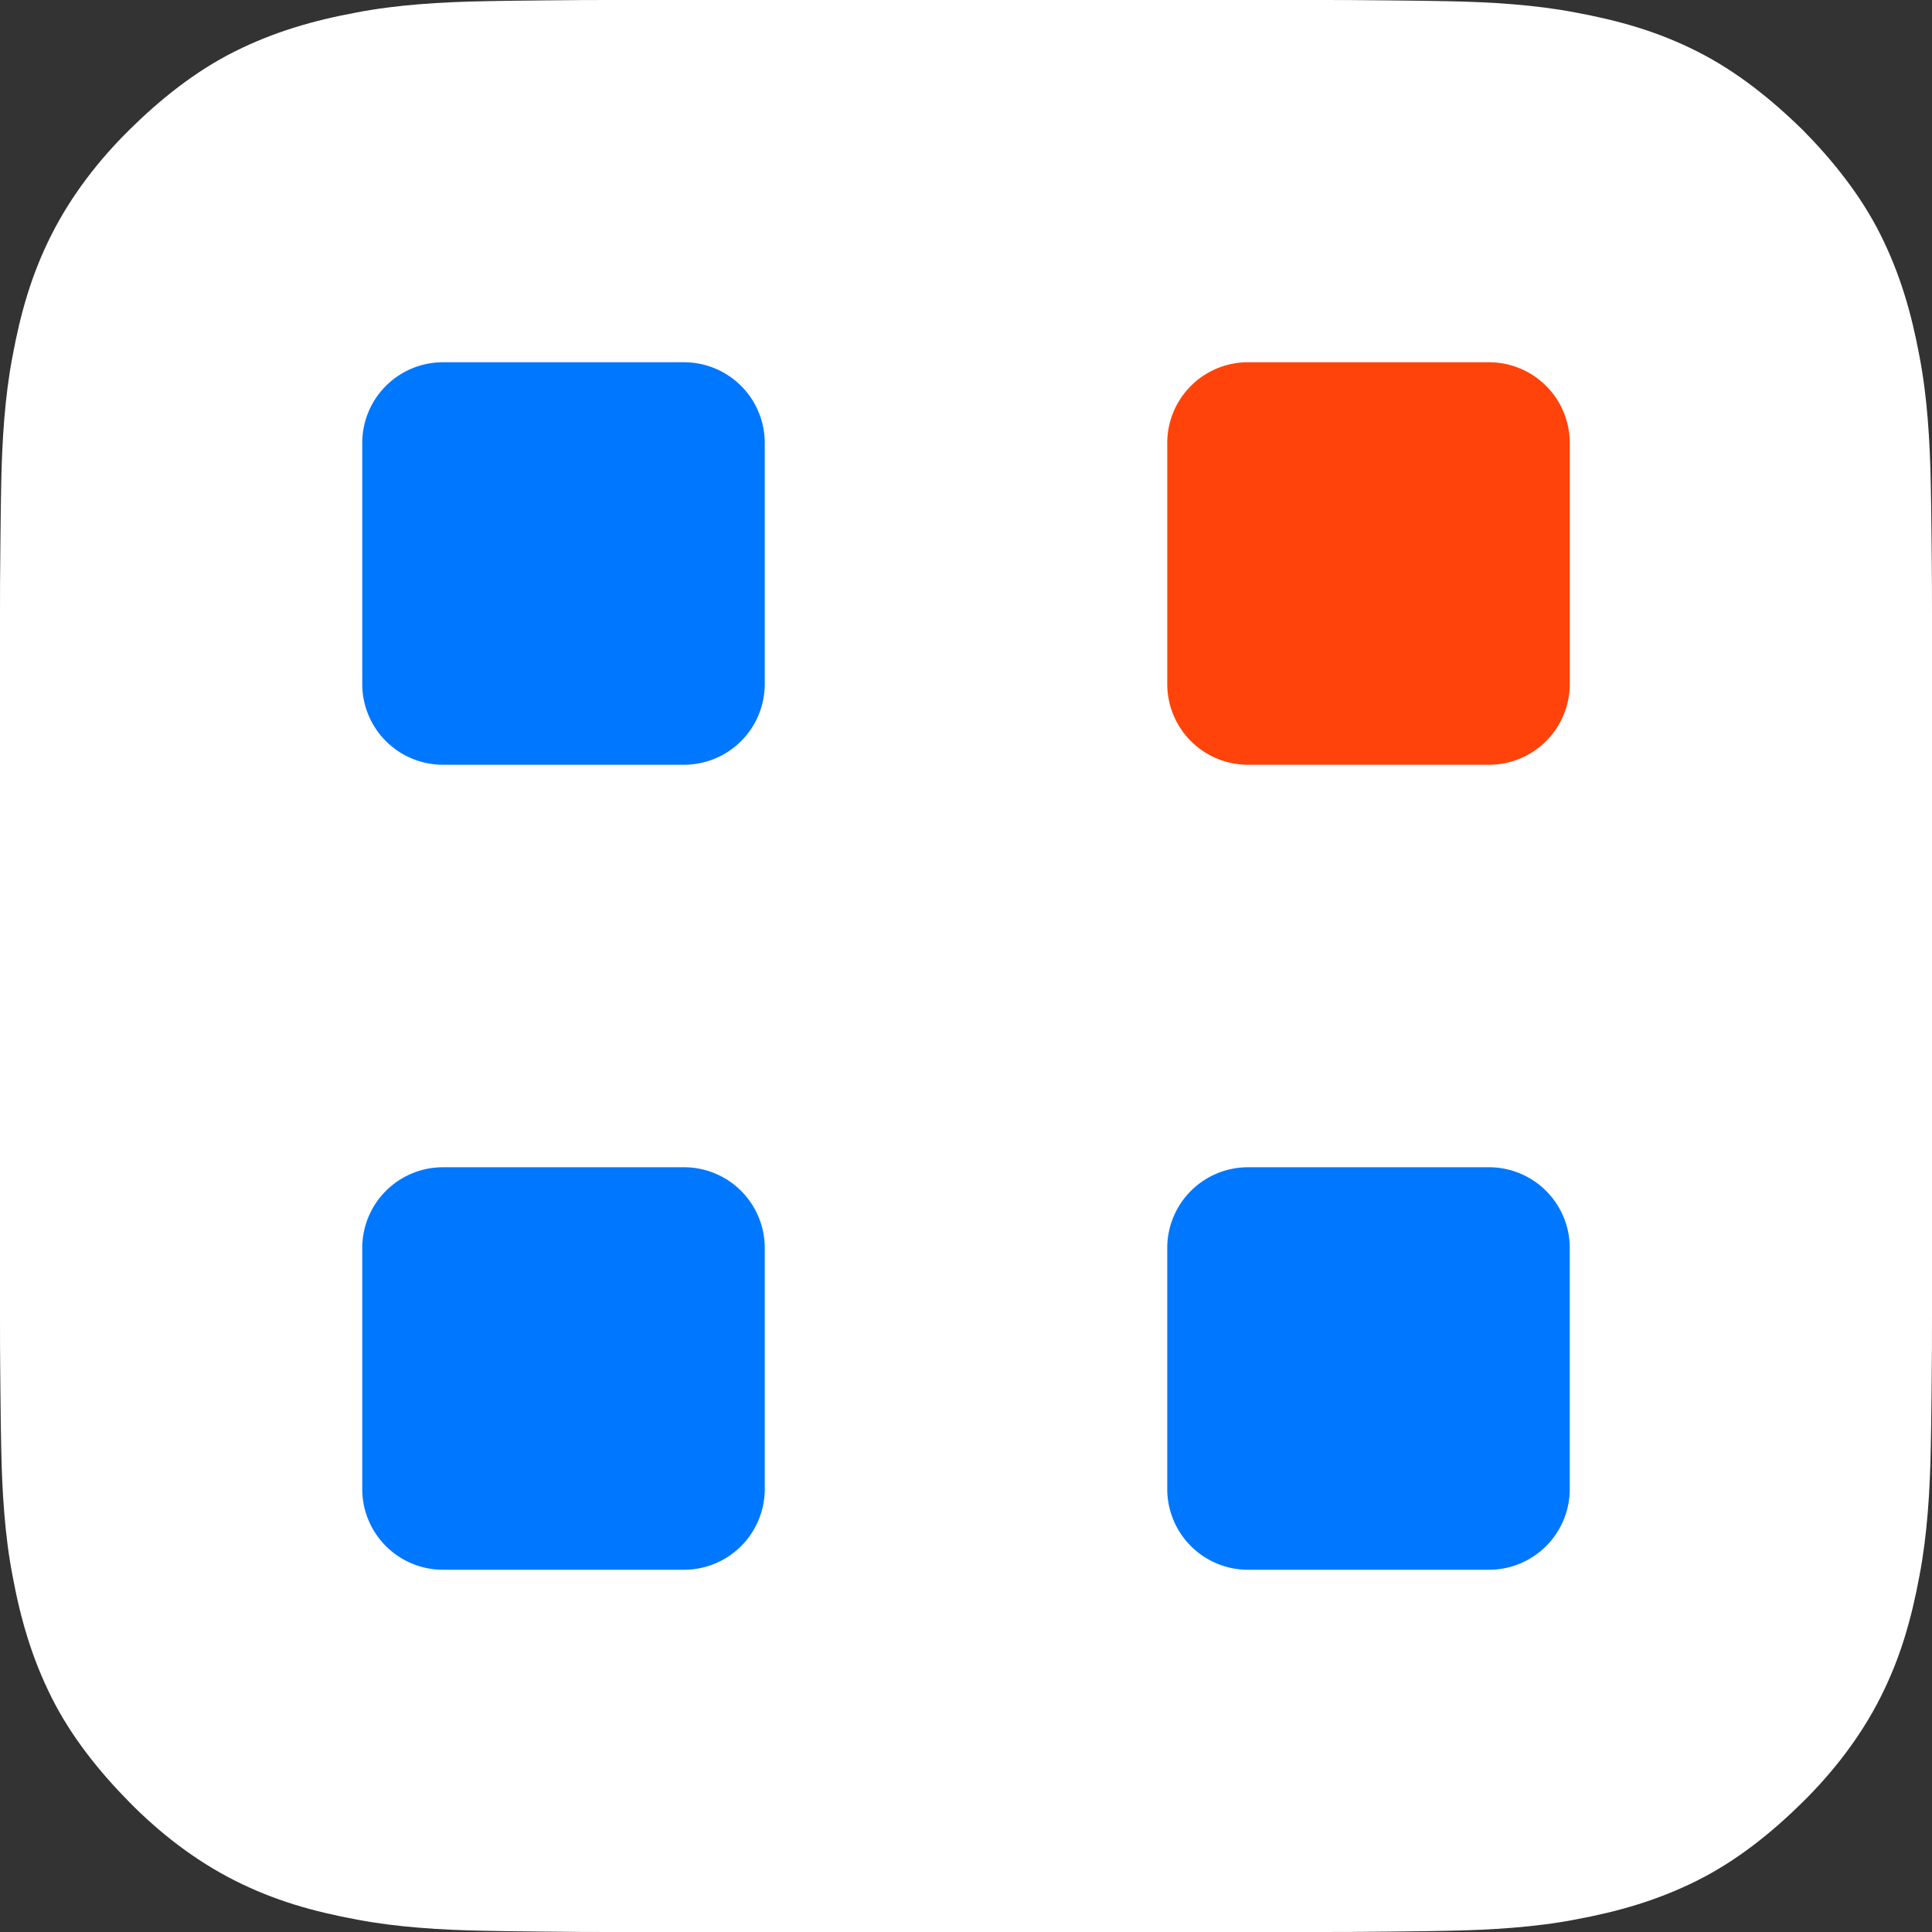
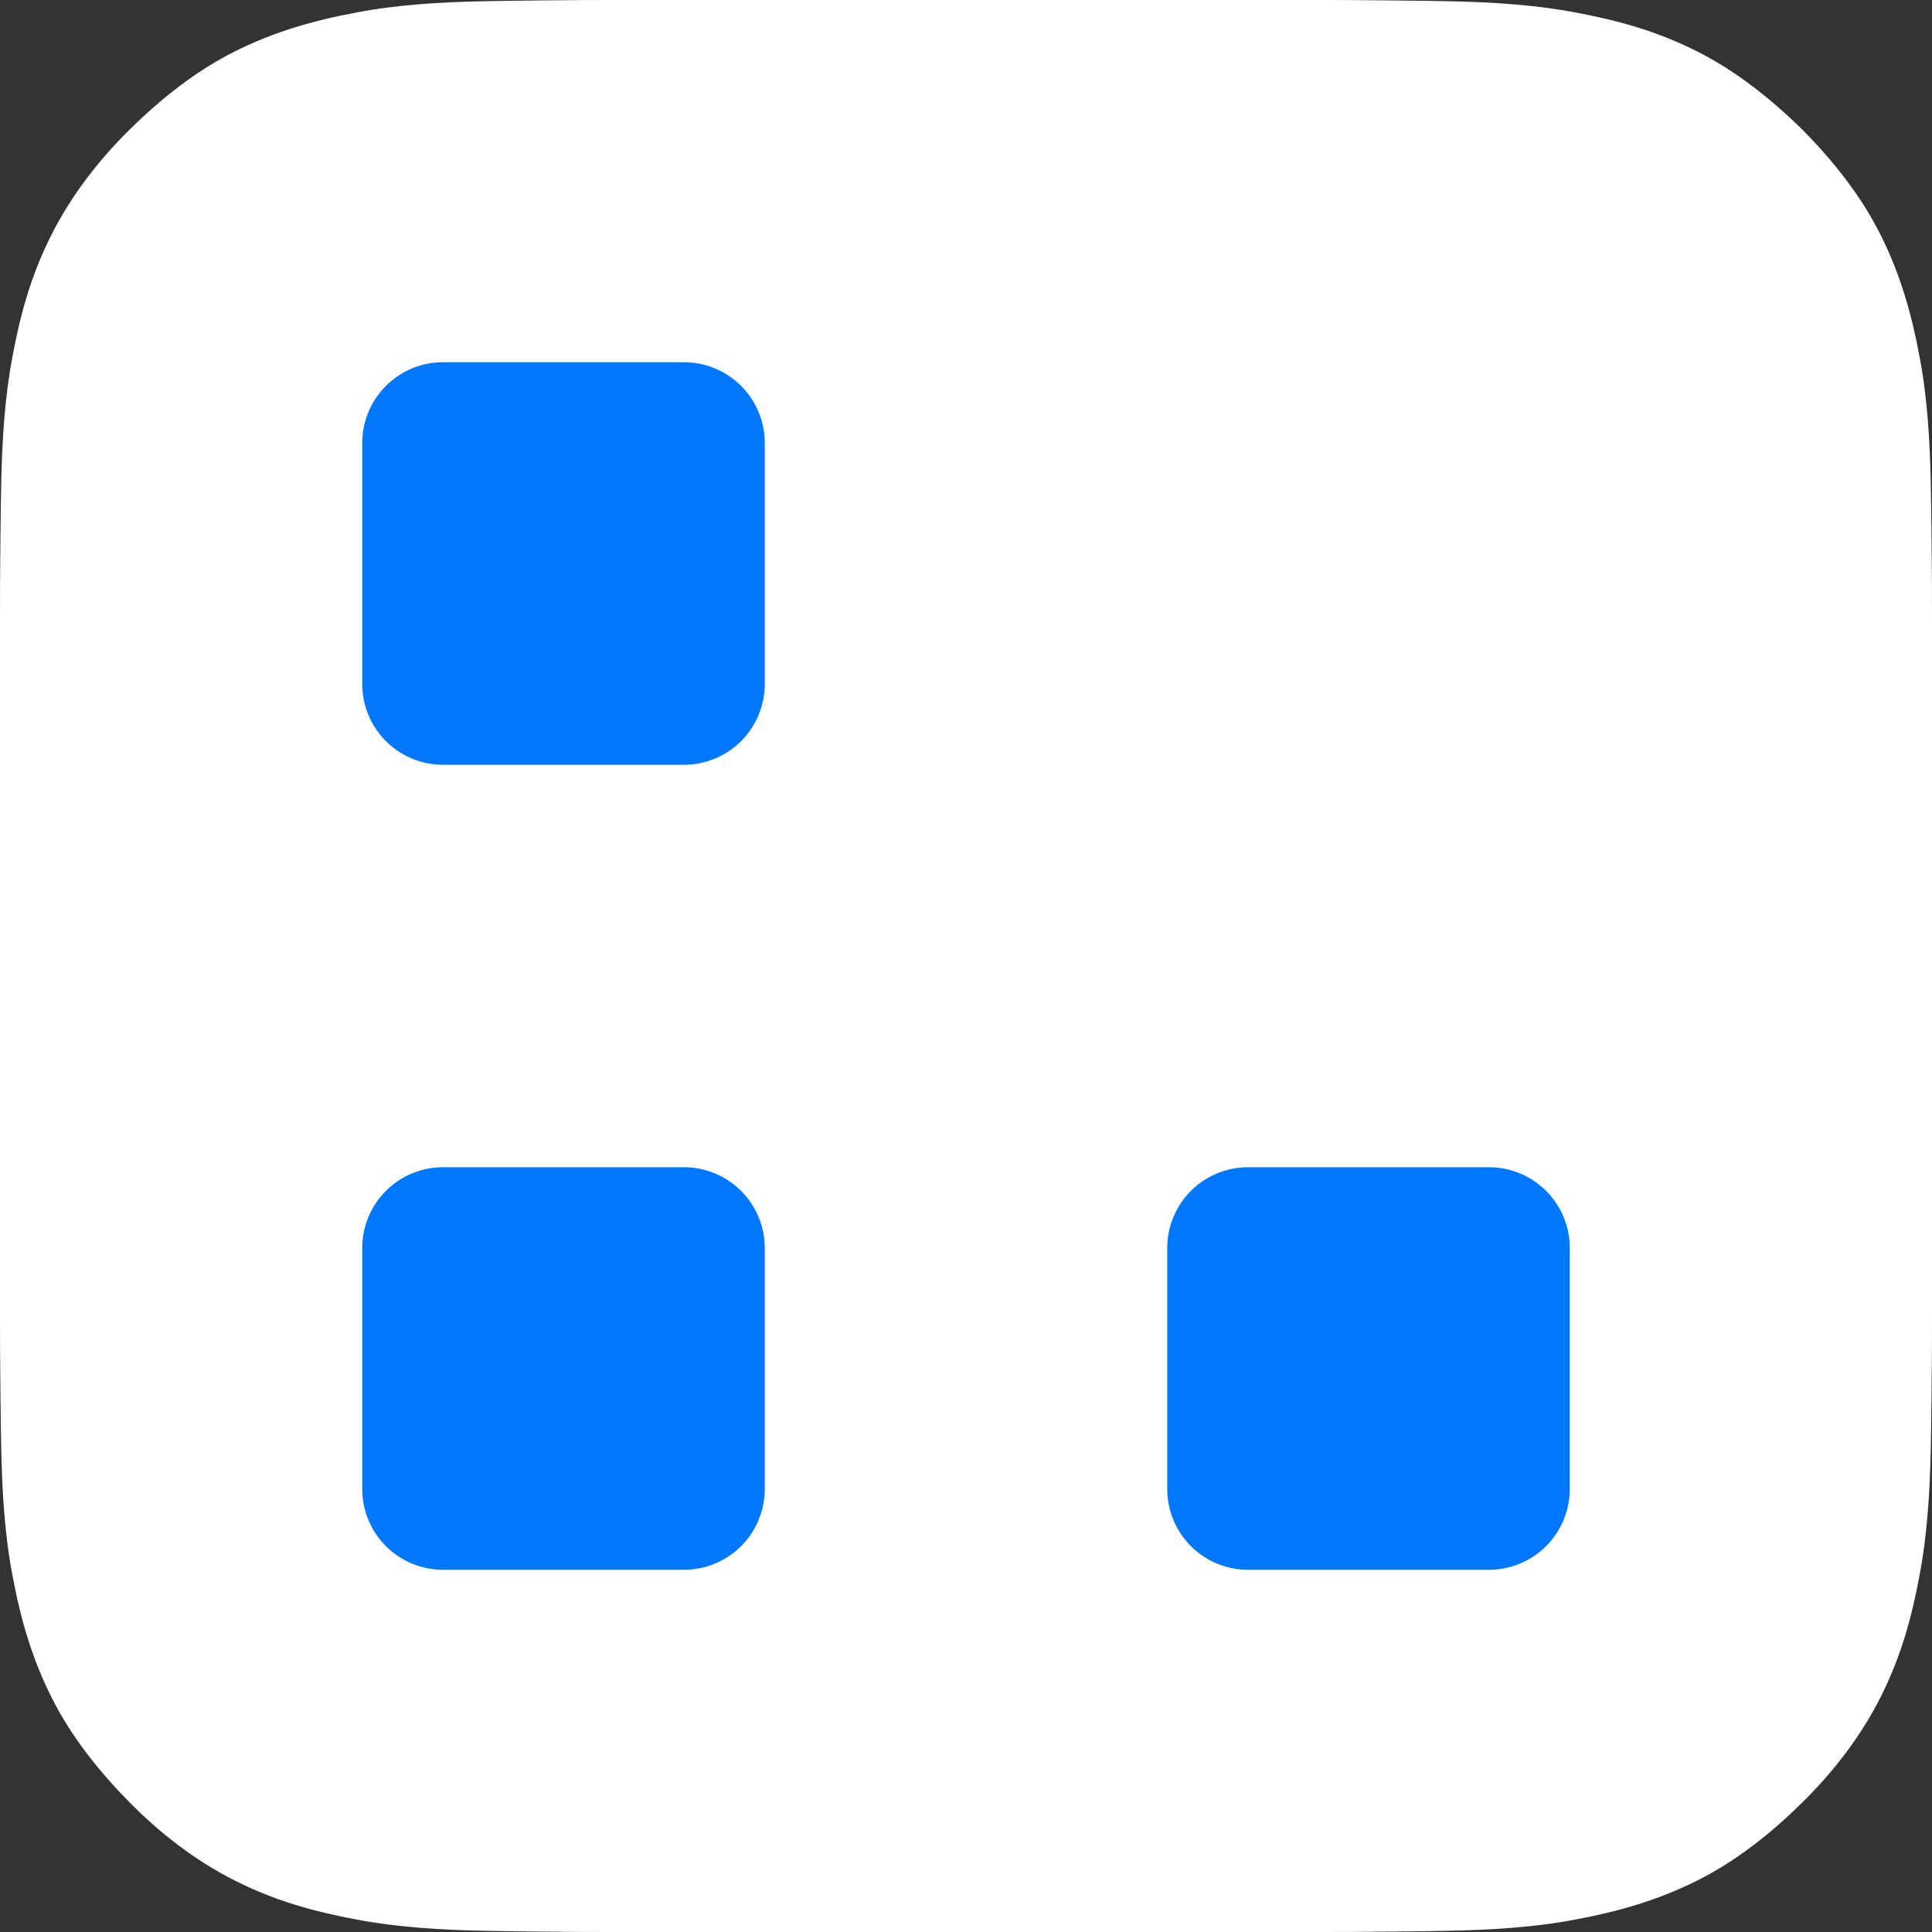
<svg xmlns="http://www.w3.org/2000/svg" id="Layer_1" data-name="Layer 1" viewBox="0 0 480 480">
  <rect x="0" y="0" width="480" height="480" fill="#333333" stroke="none" />
  <defs>
    <style>.cls-1{fill:#fff;}.cls-2{fill:#ff430a;}.cls-3{fill:#07f;}</style>
  </defs>
  <title>Artboard 1</title>
  <path class="cls-1" d="M480,152.9c0-4.5,0-10.5-.1-17.9-.1-7.8-.1-10.9-.2-14.6-.2-10.9-.9-22-2.8-31.8-2-10.8-4.8-20.5-9.7-30.3s-11.9-18.5-19.4-26.1c-7.7-7.5-16.2-14.4-26.1-19.4s-19.5-7.7-30.3-9.7C381.5,1.2,370.5.5,359.6.3,355.9.2,352.8.2,345,.1,337.6,0,331.6,0,327.1,0H152.9c-4.5,0-10.5,0-17.9.1-7.8.1-10.9.1-14.6.2-10.9.2-22,.9-31.8,2.8-10.8,2-20.5,4.8-30.3,9.7S39.8,24.7,32.2,32.2,17.8,48.4,12.8,58.3,5.1,77.8,3.1,88.6C1.2,98.5.5,109.5.3,120.4.2,124.1.2,127.2.1,135,0,142.4,0,148.5,0,152.9V327.1c0,4.5,0,10.5.1,17.9.1,7.8.1,10.9.2,14.6.2,10.9.9,22,2.8,31.8,2,10.8,4.8,20.5,9.7,30.3s11.9,18.5,19.4,26.1,16.2,14.4,26.1,19.4,19.5,7.7,30.3,9.7c9.9,1.9,20.9,2.6,31.8,2.8,3.7.1,6.8.1,14.6.2,7.4.1,13.4.1,17.9.1H327.1c4.5,0,10.5,0,17.9-.1,7.8-.1,10.9-.1,14.6-.2,10.9-.2,22-.9,31.8-2.8,10.8-2,20.5-4.8,30.3-9.7s18.5-11.9,26.1-19.4,14.4-16.2,19.4-26.1,7.7-19.5,9.7-30.3c1.9-9.9,2.6-20.9,2.8-31.8.1-3.7.1-6.8.2-14.6.1-7.4.1-13.4.1-17.9V152.9Z" />
-   <path class="cls-2" d="M310,90h60a20.06,20.06,0,0,1,20,20v60a20.06,20.06,0,0,1-20,20H310a20.06,20.06,0,0,1-20-20V110A20.06,20.06,0,0,1,310,90Z" />
  <path class="cls-3" d="M110,90h60a20.06,20.06,0,0,1,20,20v60a20.06,20.06,0,0,1-20,20H110a20.06,20.06,0,0,1-20-20V110A20.06,20.06,0,0,1,110,90Z" />
  <path class="cls-3" d="M110,290h60a20.06,20.06,0,0,1,20,20v60a20.06,20.06,0,0,1-20,20H110a20.06,20.06,0,0,1-20-20V310A20.06,20.06,0,0,1,110,290Z" />
  <path class="cls-3" d="M310,290h60a20.06,20.06,0,0,1,20,20v60a20.06,20.06,0,0,1-20,20H310a20.06,20.06,0,0,1-20-20V310A20.06,20.06,0,0,1,310,290Z" />
</svg>